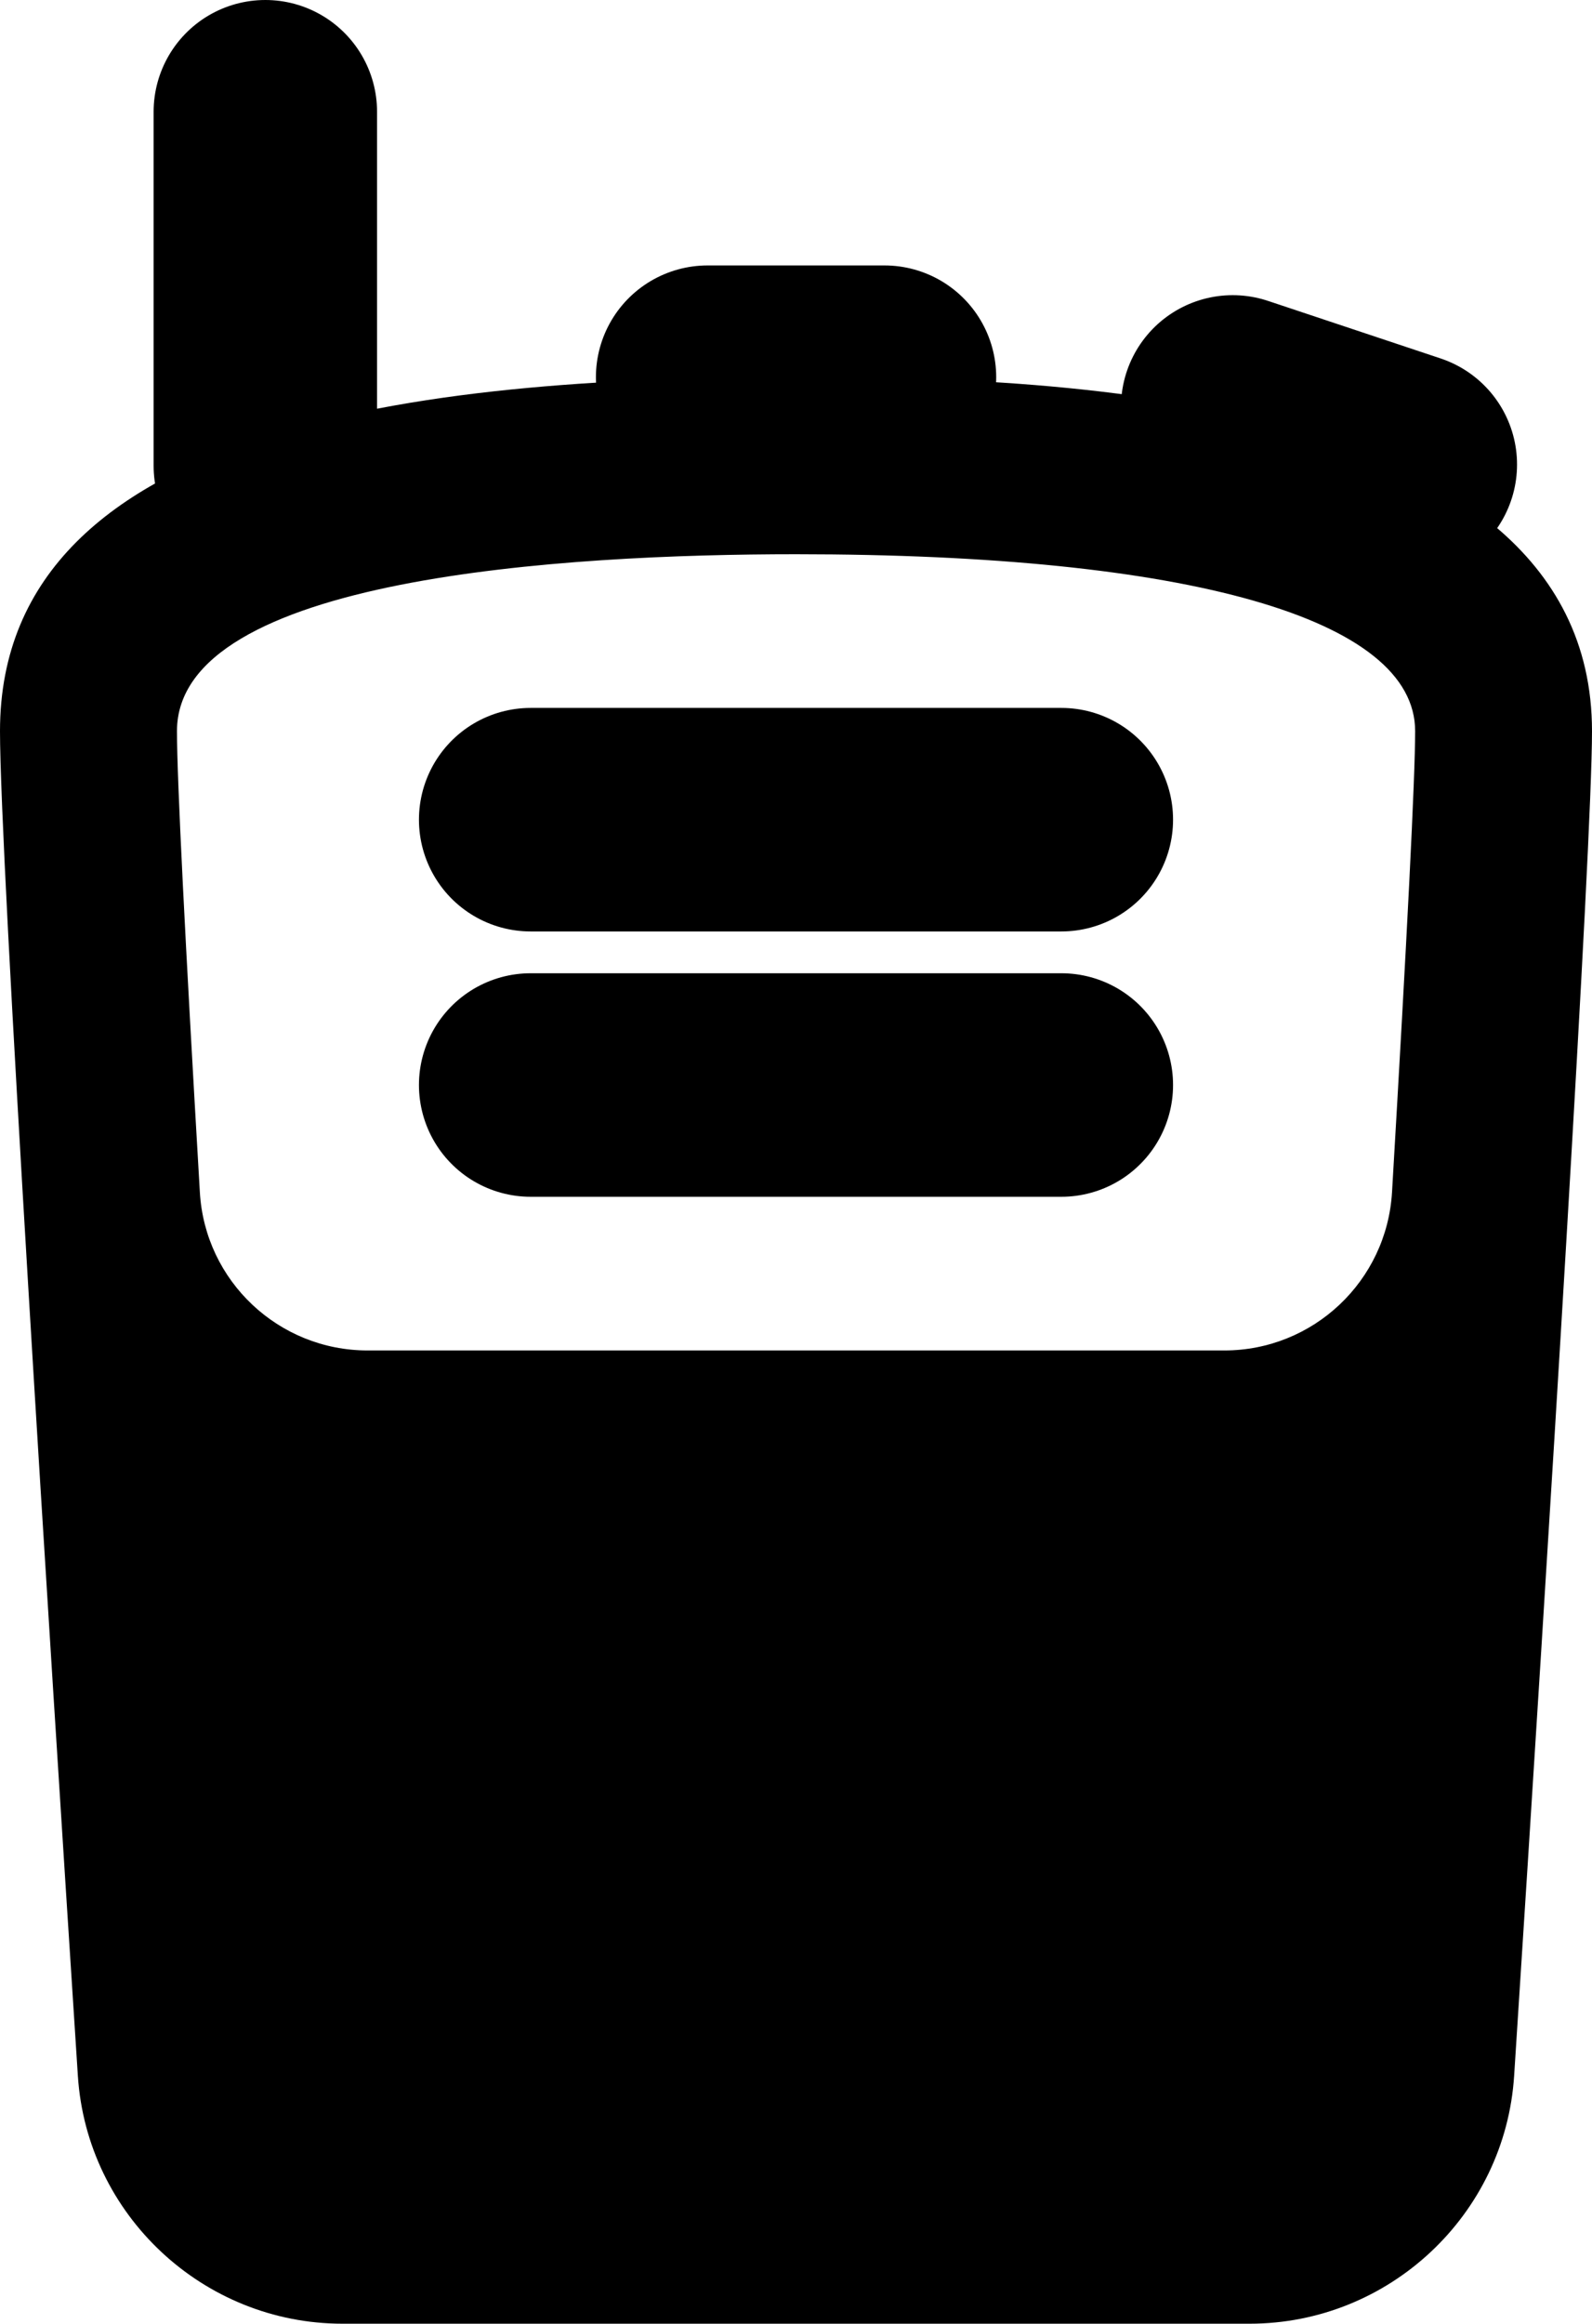
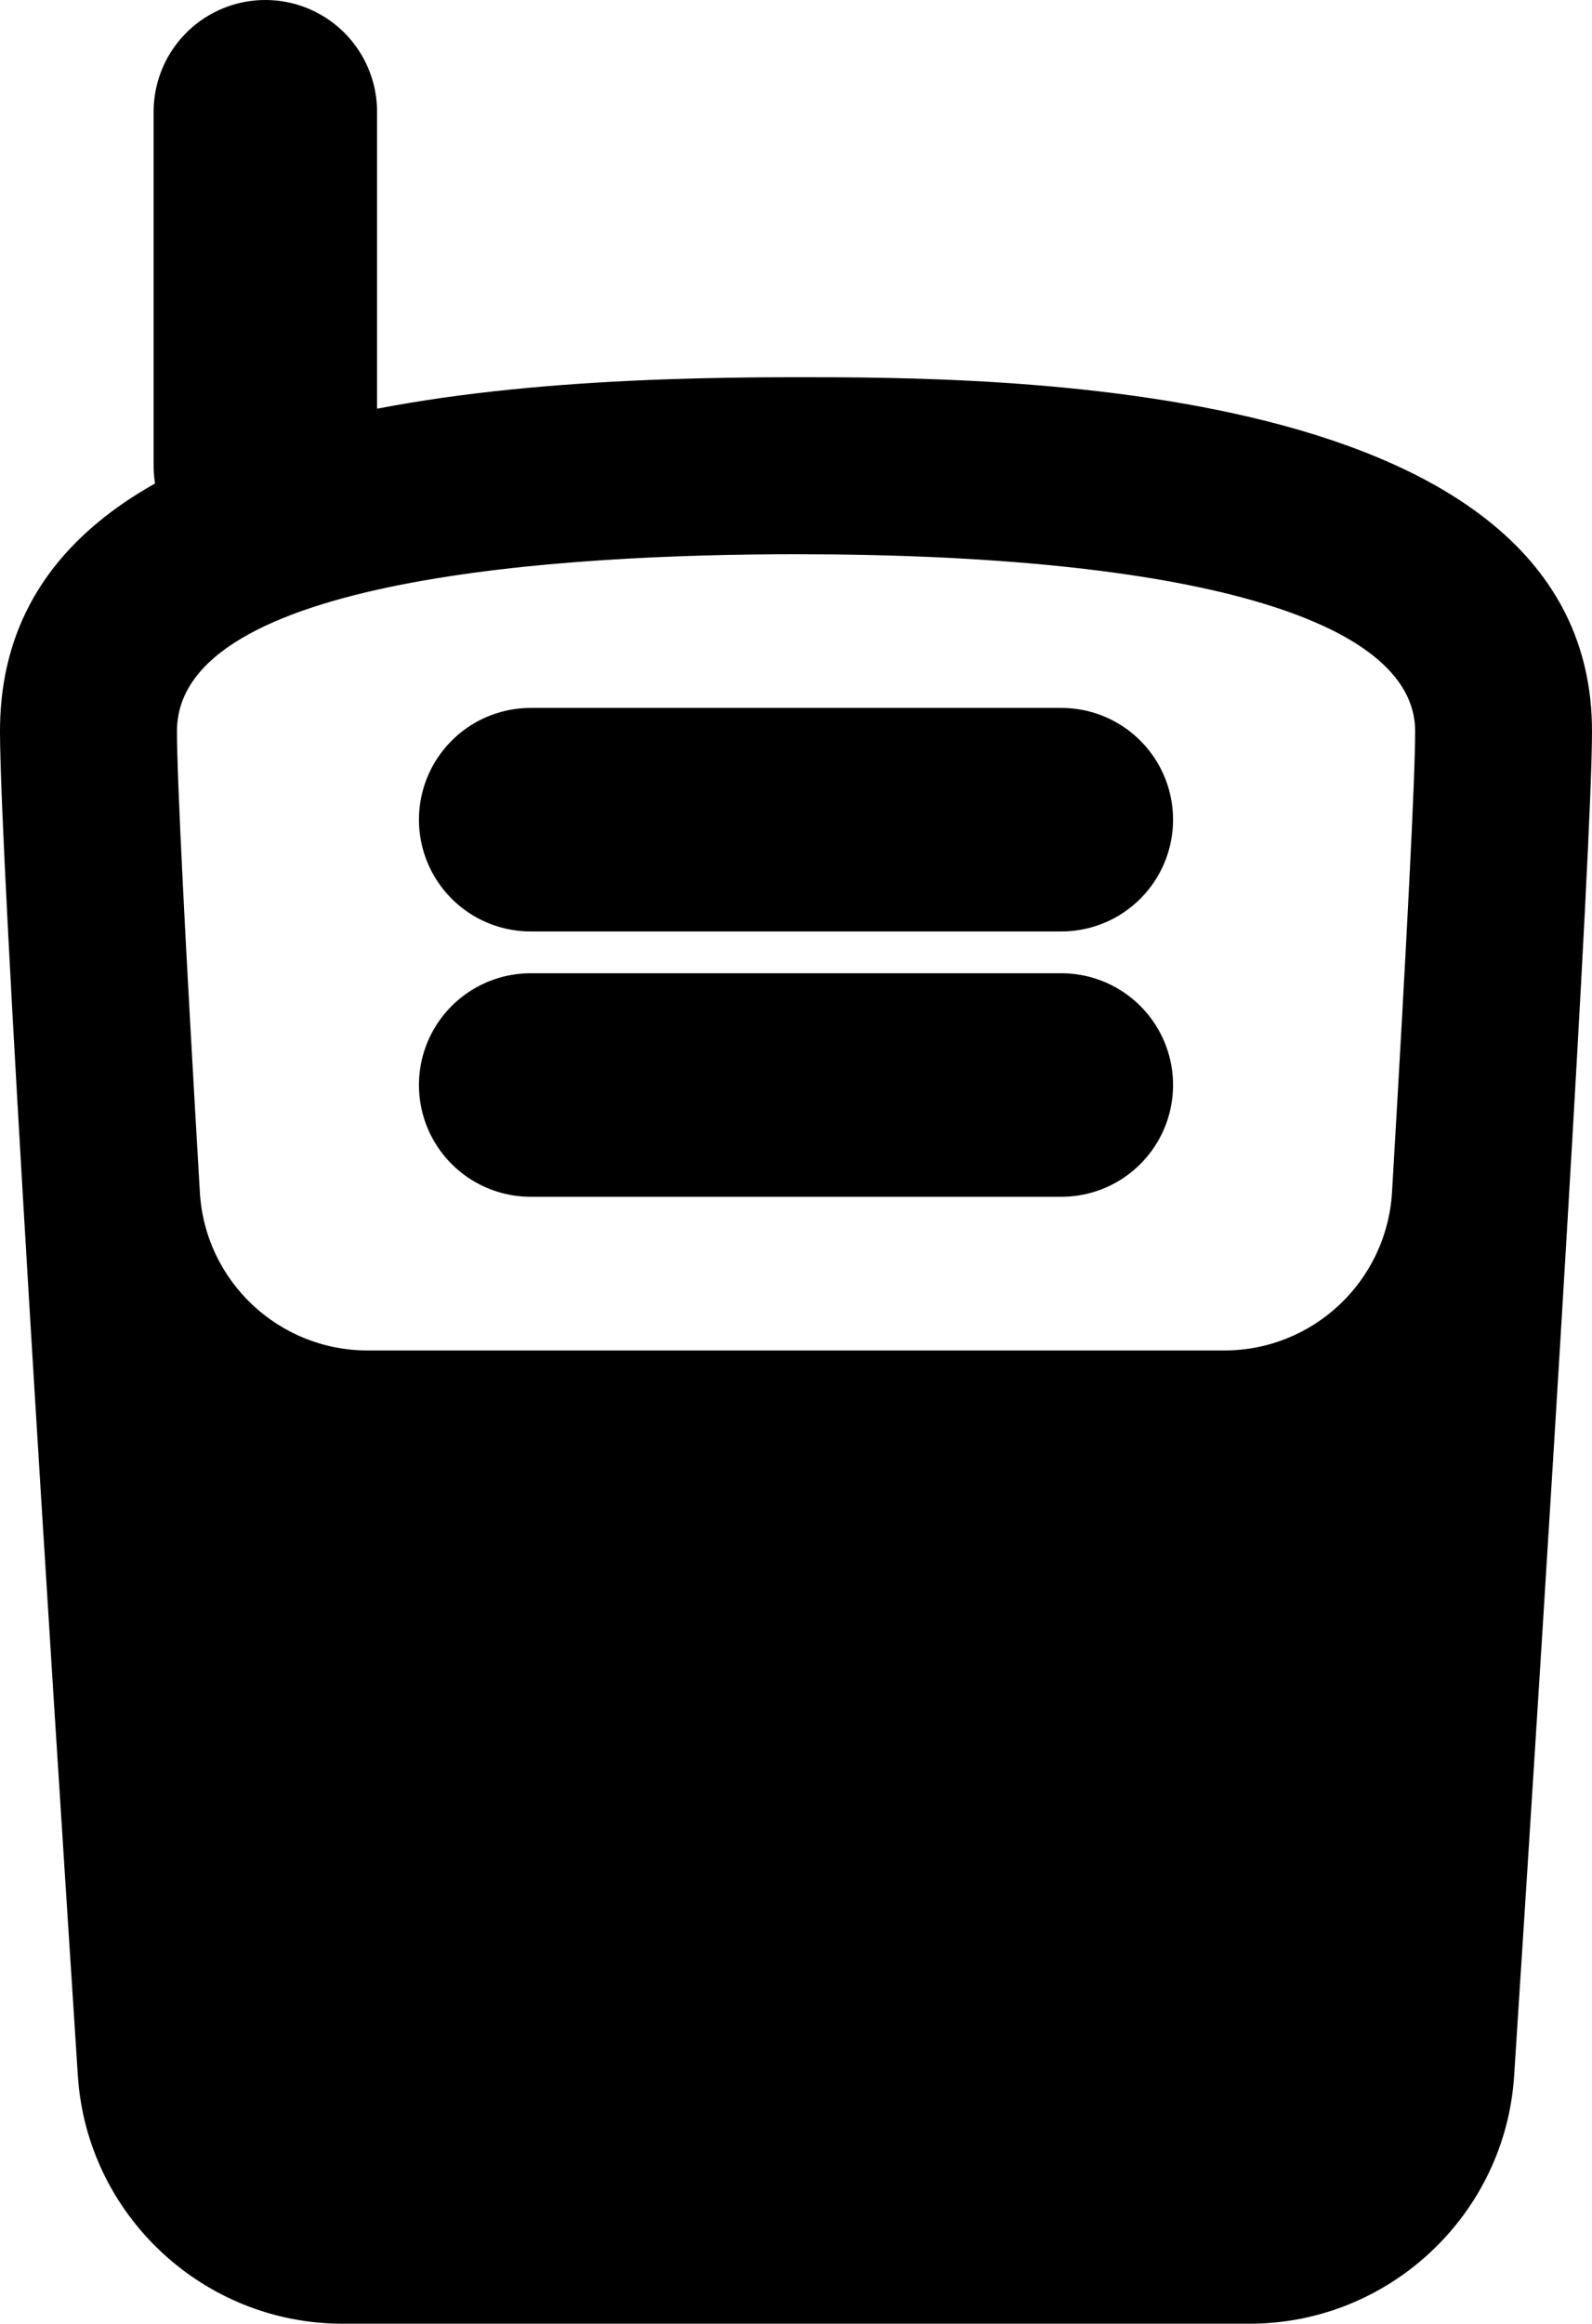
<svg xmlns="http://www.w3.org/2000/svg" xmlns:ns1="http://vectornator.io" height="100%" stroke-miterlimit="10" style="fill-rule:nonzero;clip-rule:evenodd;stroke-linecap:round;stroke-linejoin:round;" version="1.1" viewBox="249.931 630.579 14.25 20.791" width="100%" xml:space="preserve">
  <defs />
  <clipPath id="ArtboardFrame">
    <rect height="20.791" width="14.25" x="249.931" y="630.579" />
  </clipPath>
  <g clip-path="url(#ArtboardFrame)" id="Layer" ns1:layerName="Layer">
    <g opacity="1" ns1:layerName="Walkie Talkie">
      <path d="M252.306 631.579L252.306 634.746M254.681 637.913L259.431 637.913M254.681 640.287L259.431 640.287" fill="none" opacity="1" stroke="#000000" stroke-linecap="round" stroke-linejoin="miter" stroke-width="2" ns1:layerName="path" />
      <path d="M257.056 633.954C253.998 633.954 249.931 634.283 249.931 637.121C249.931 638.256 250.368 645.147 250.628 649.153C250.709 650.397 251.75 651.37 252.997 651.37L261.116 651.37C262.363 651.37 263.404 650.397 263.484 649.152C263.802 644.229 264.181 638.145 264.181 637.121C264.181 633.954 258.818 633.954 257.056 633.954ZM260.89 642.662L253.221 642.662C252.425 642.662 251.766 642.041 251.72 641.247C251.587 638.978 251.515 637.545 251.515 637.121C251.515 635.743 254.987 635.538 257.056 635.538C260.577 635.538 262.598 636.115 262.598 637.121C262.598 637.533 262.526 638.951 262.391 641.246C262.344 642.041 261.686 642.662 260.89 642.662Z" fill="#000000" fill-rule="nonzero" opacity="1" stroke="none" ns1:layerName="path" />
-       <path d="M260.965 634.22L262.51 634.735M256.265 633.954L257.848 633.954" fill="none" opacity="1" stroke="#000000" stroke-linecap="round" stroke-linejoin="miter" stroke-width="2" ns1:layerName="path" />
    </g>
  </g>
</svg>